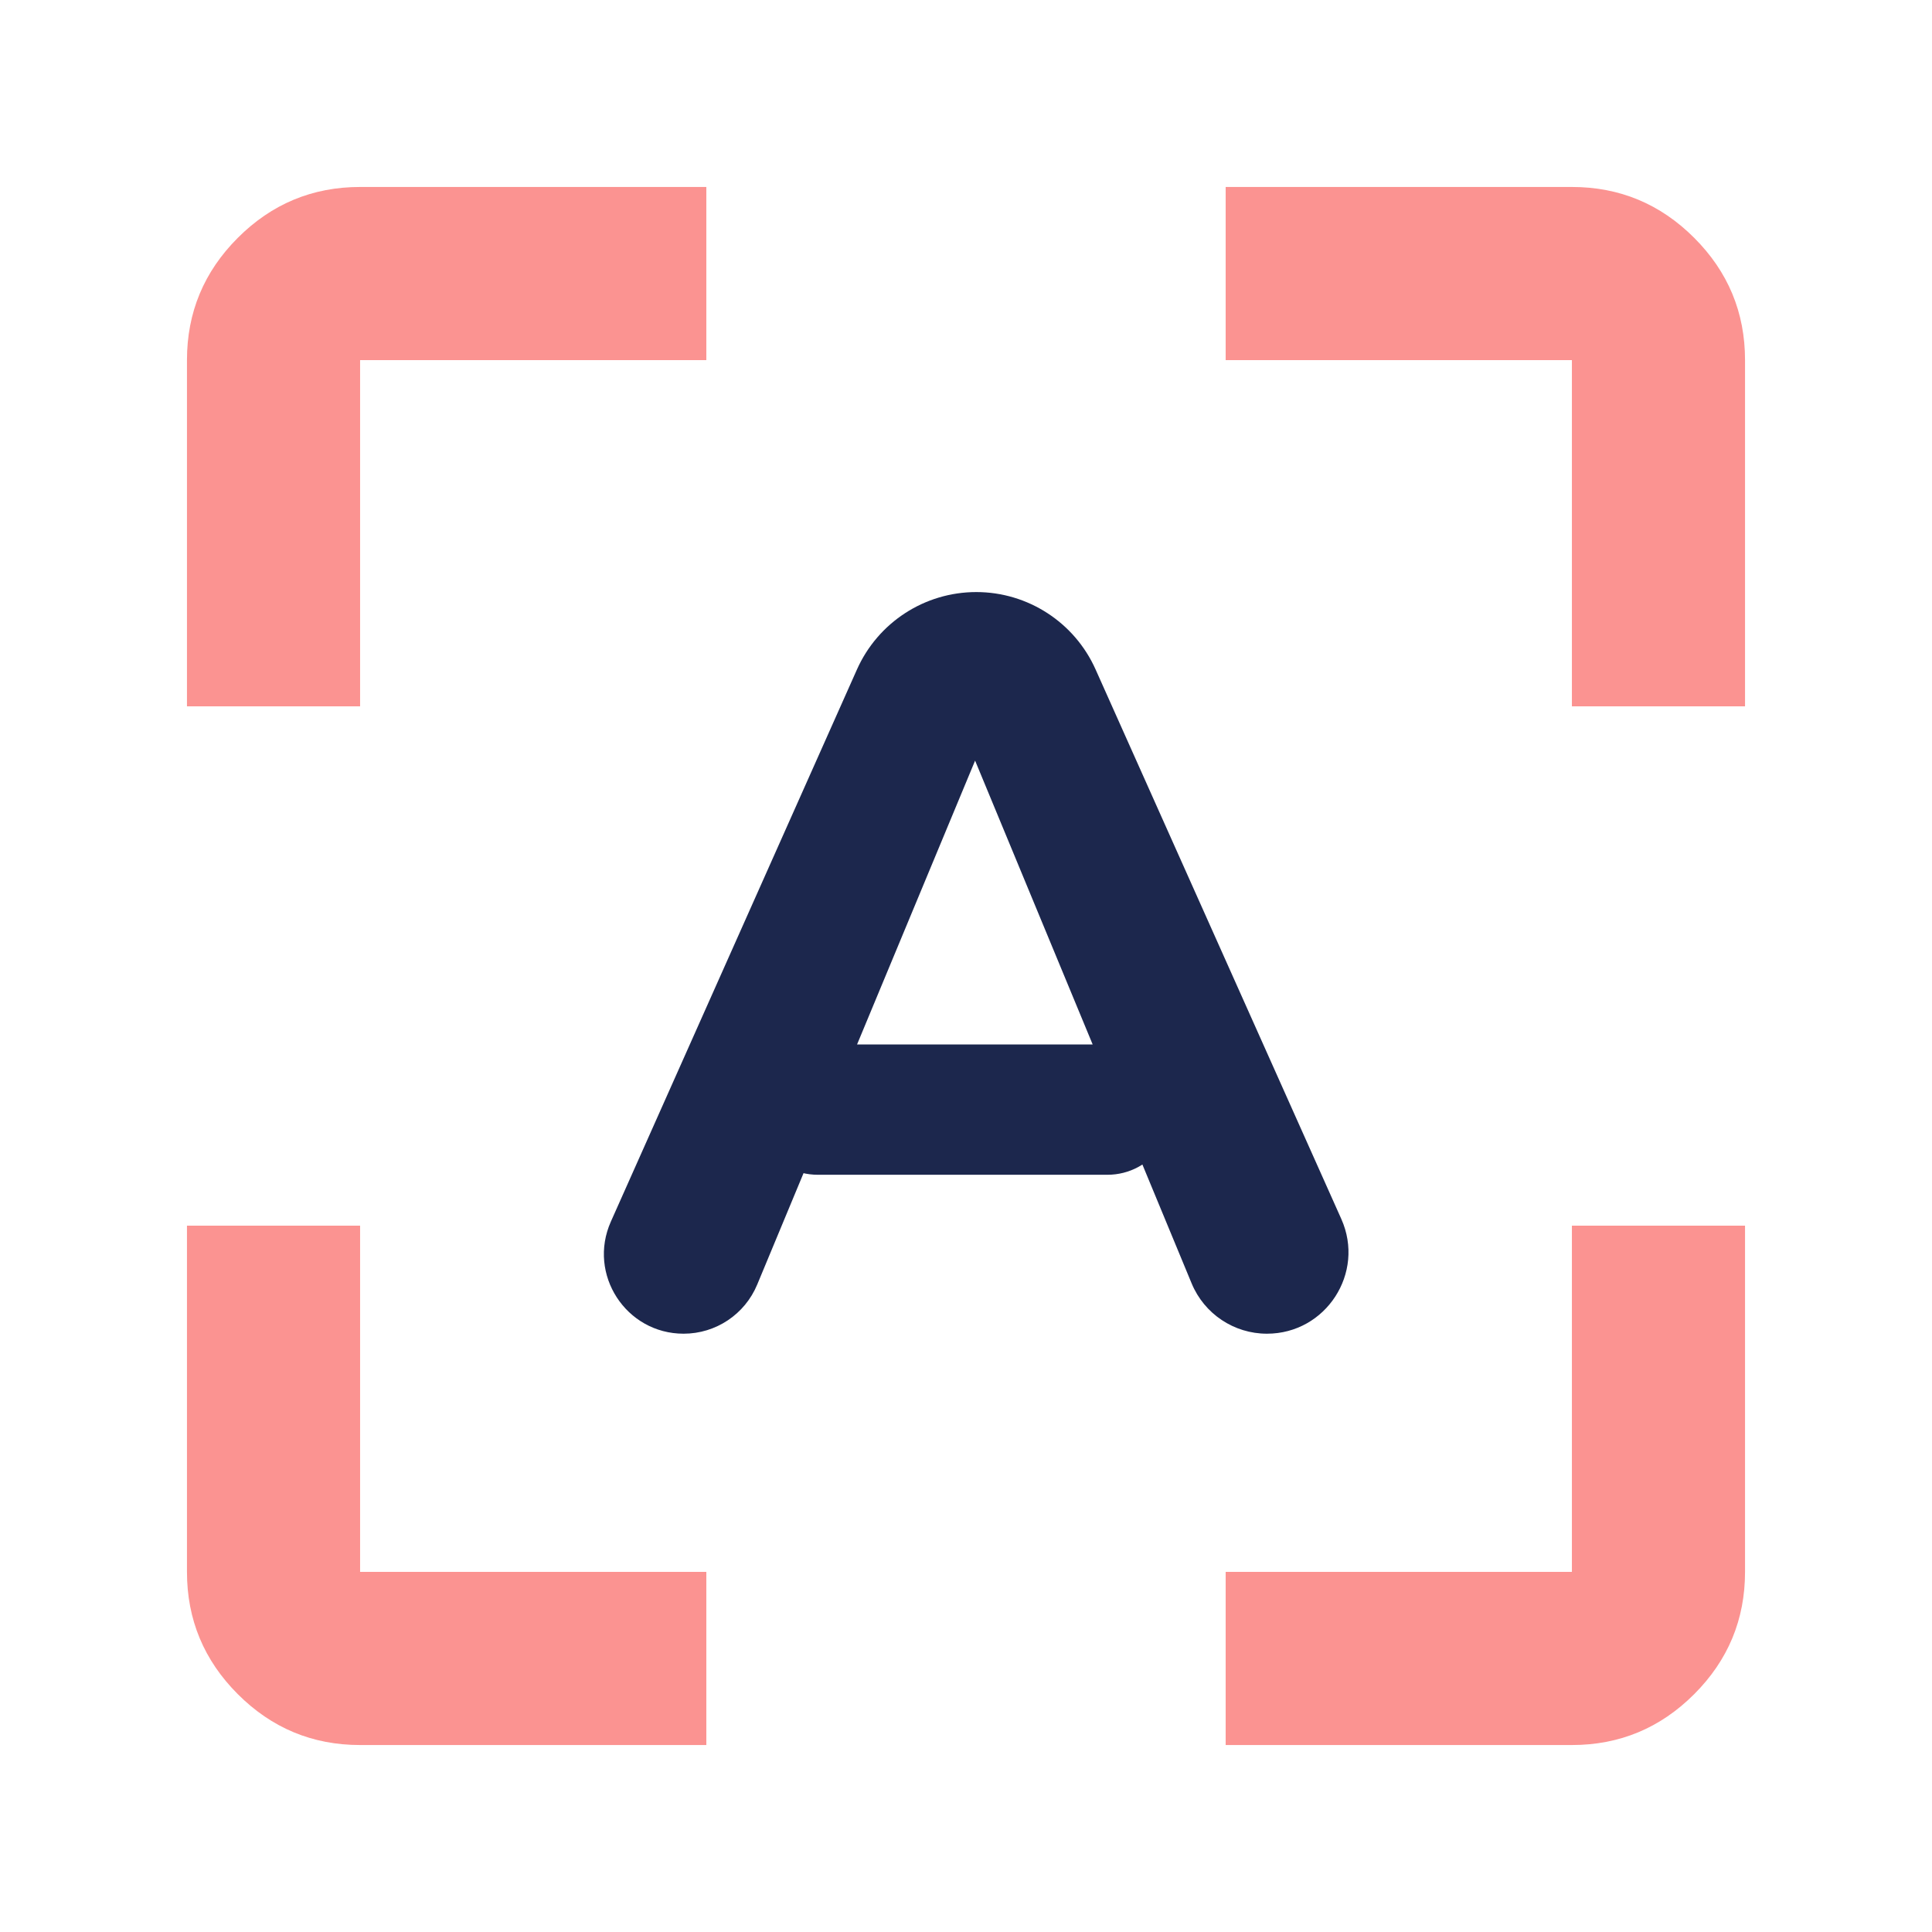
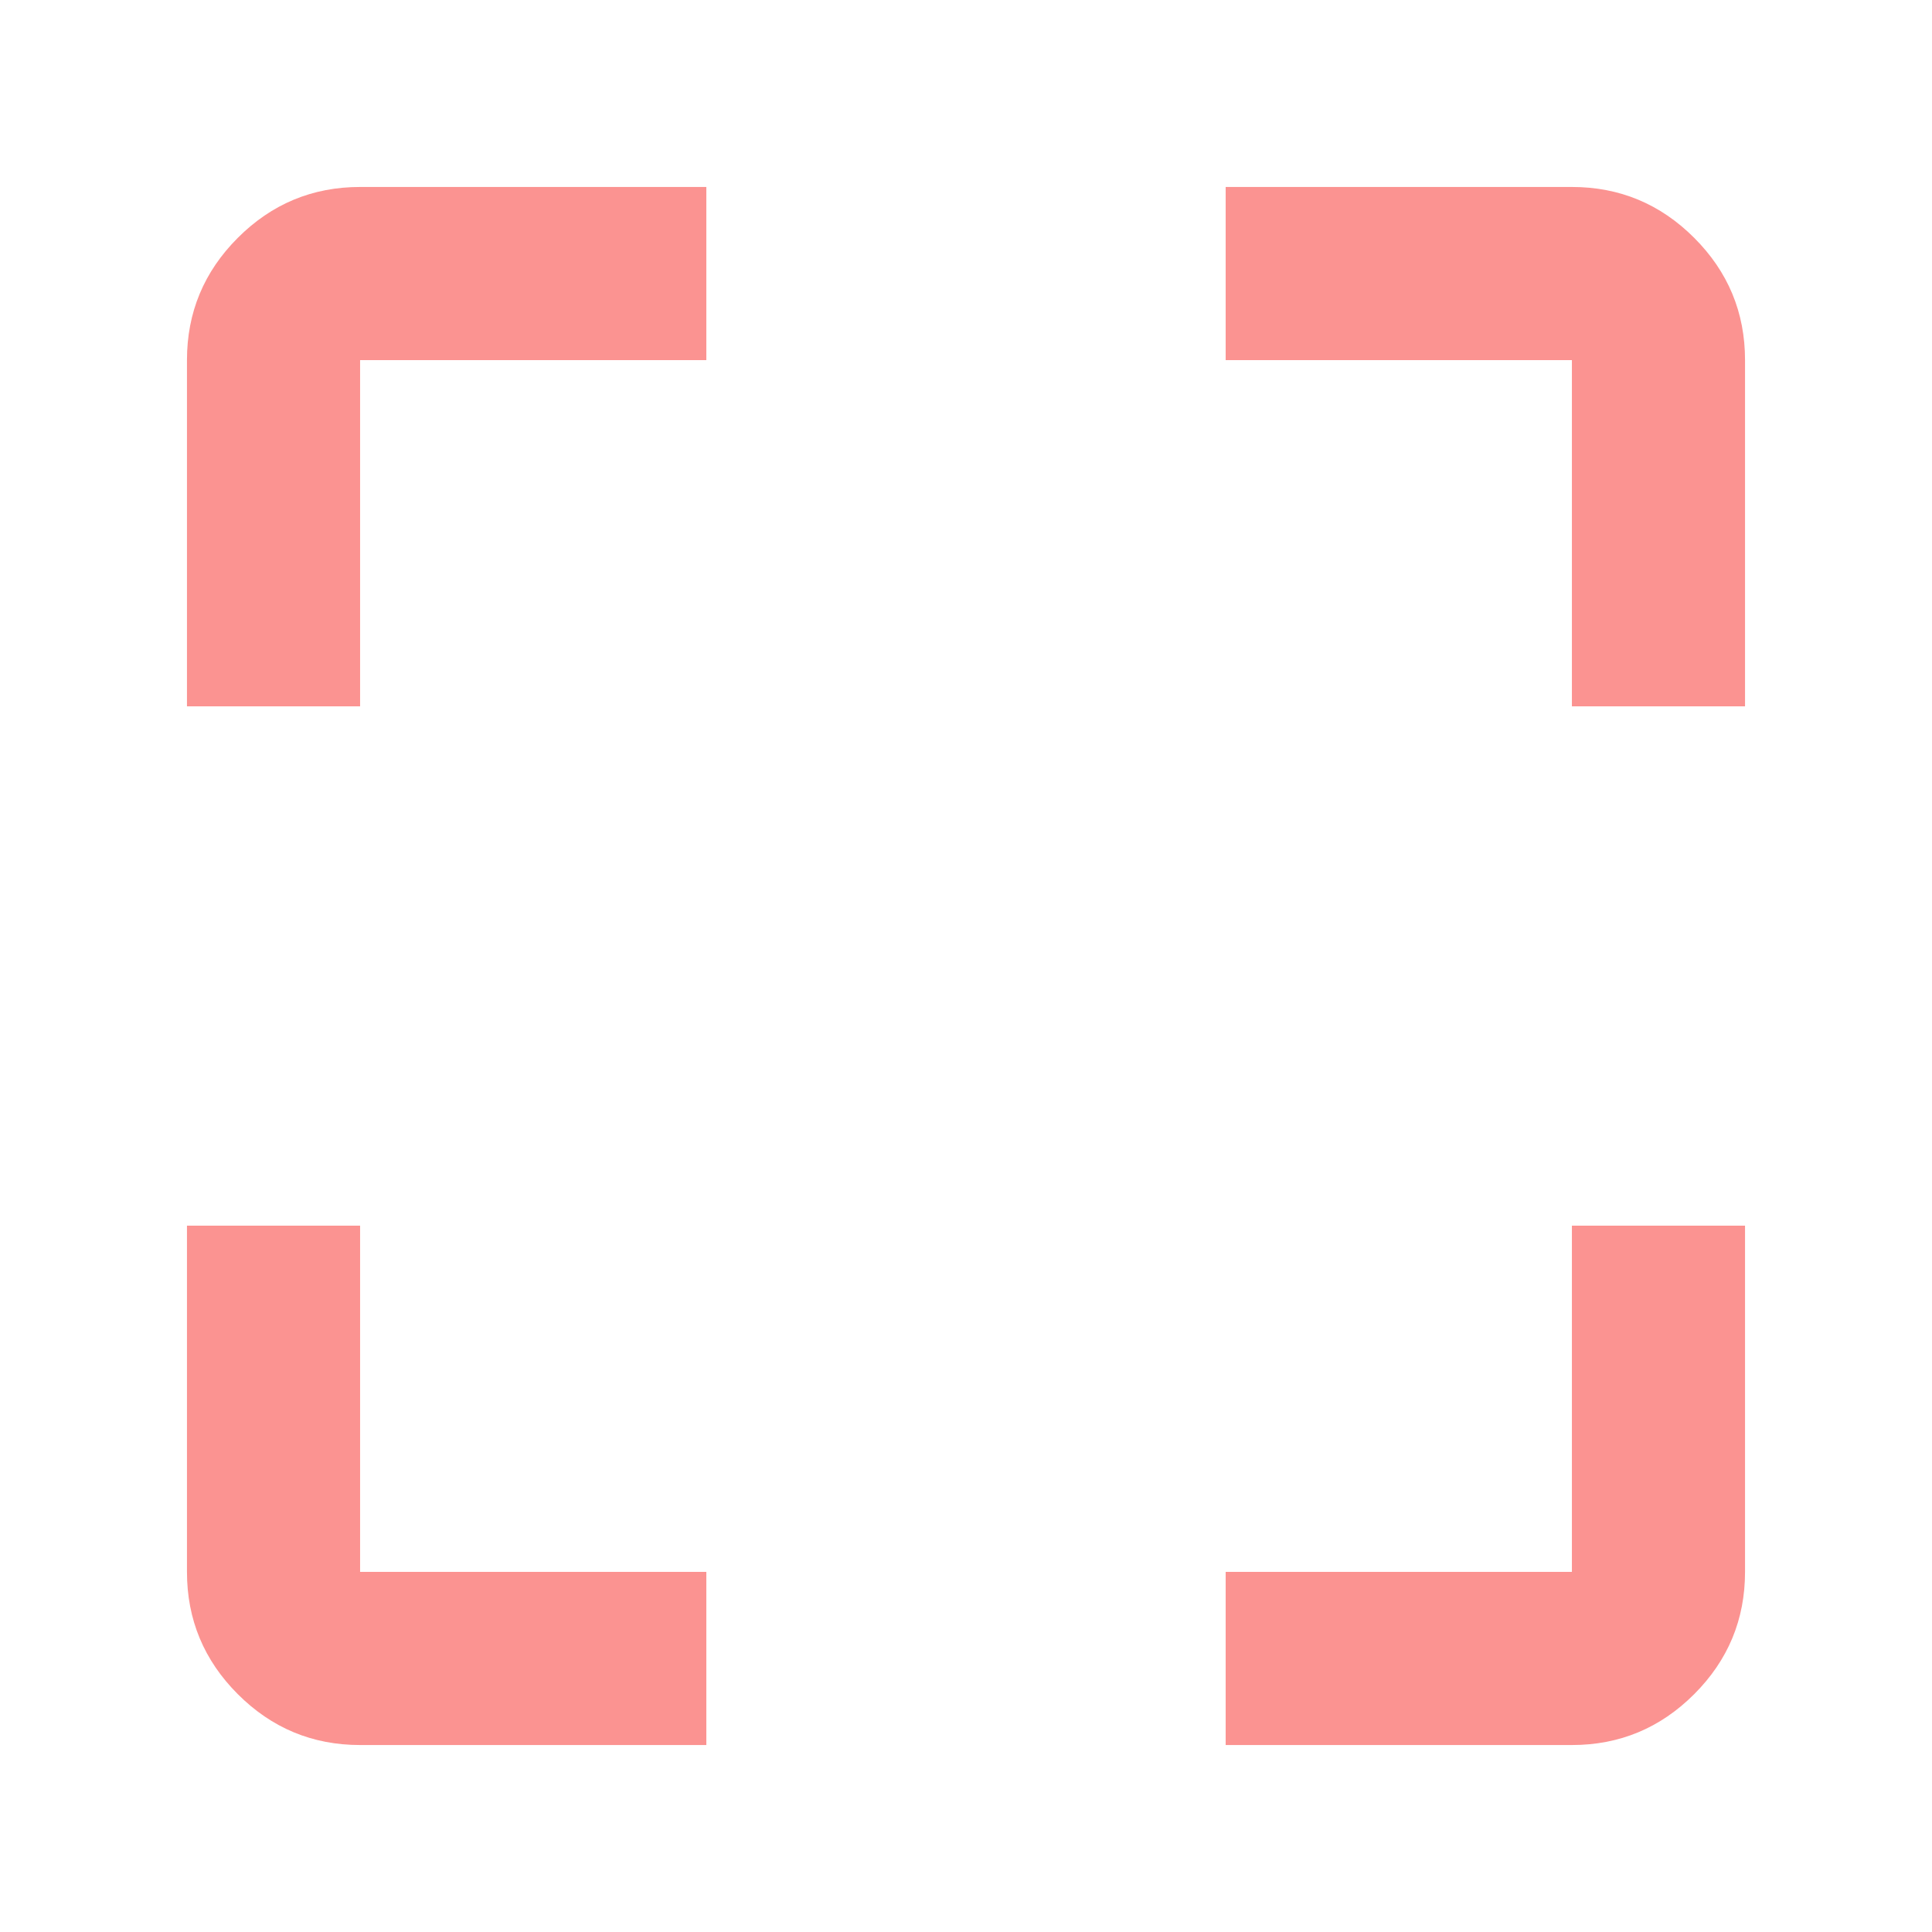
<svg xmlns="http://www.w3.org/2000/svg" width="62" height="62" viewBox="0 0 62 62" fill="none">
  <path d="M11.556 56C10.028 56 8.72 55.456 7.632 54.368C6.544 53.28 6 51.972 6 50.444V39.333H11.556V50.444H22.667V56H11.556ZM39.333 56V50.444H50.444V39.333H56V50.444C56 51.972 55.456 53.28 54.368 54.368C53.28 55.456 51.972 56 50.444 56H39.333ZM6 22.667V11.556C6 10.028 6.544 8.72 7.632 7.632C8.72 6.544 10.028 6 11.556 6H22.667V11.556H11.556V22.667H6ZM50.444 22.667V11.556H39.333V6H50.444C51.972 6 53.28 6.544 54.368 7.632C55.456 8.72 56 10.028 56 11.556V22.667H50.444Z" fill="#FB9391" />
-   <path d="M21.938 42.8C20.087 42.8 18.85 40.894 19.603 39.203L27.5 21.486C28.174 19.974 29.674 19 31.33 19C32.983 19 34.483 19.972 35.158 21.482L43.044 39.118C43.817 40.848 42.551 42.8 40.657 42.8C39.599 42.8 38.646 42.163 38.241 41.186L30.622 22.792C30.424 22.314 30.776 21.788 31.293 21.788C31.811 21.788 32.163 22.315 31.964 22.793L24.299 41.225C23.902 42.179 22.971 42.8 21.938 42.8ZM26.25 37.7C24.81 37.7 23.801 36.278 24.276 34.919C24.57 34.08 25.361 33.518 26.25 33.518H35.533C36.416 33.518 37.205 34.073 37.502 34.905C37.989 36.267 36.98 37.7 35.533 37.7H26.25Z" fill="#1C274D" />
</svg>